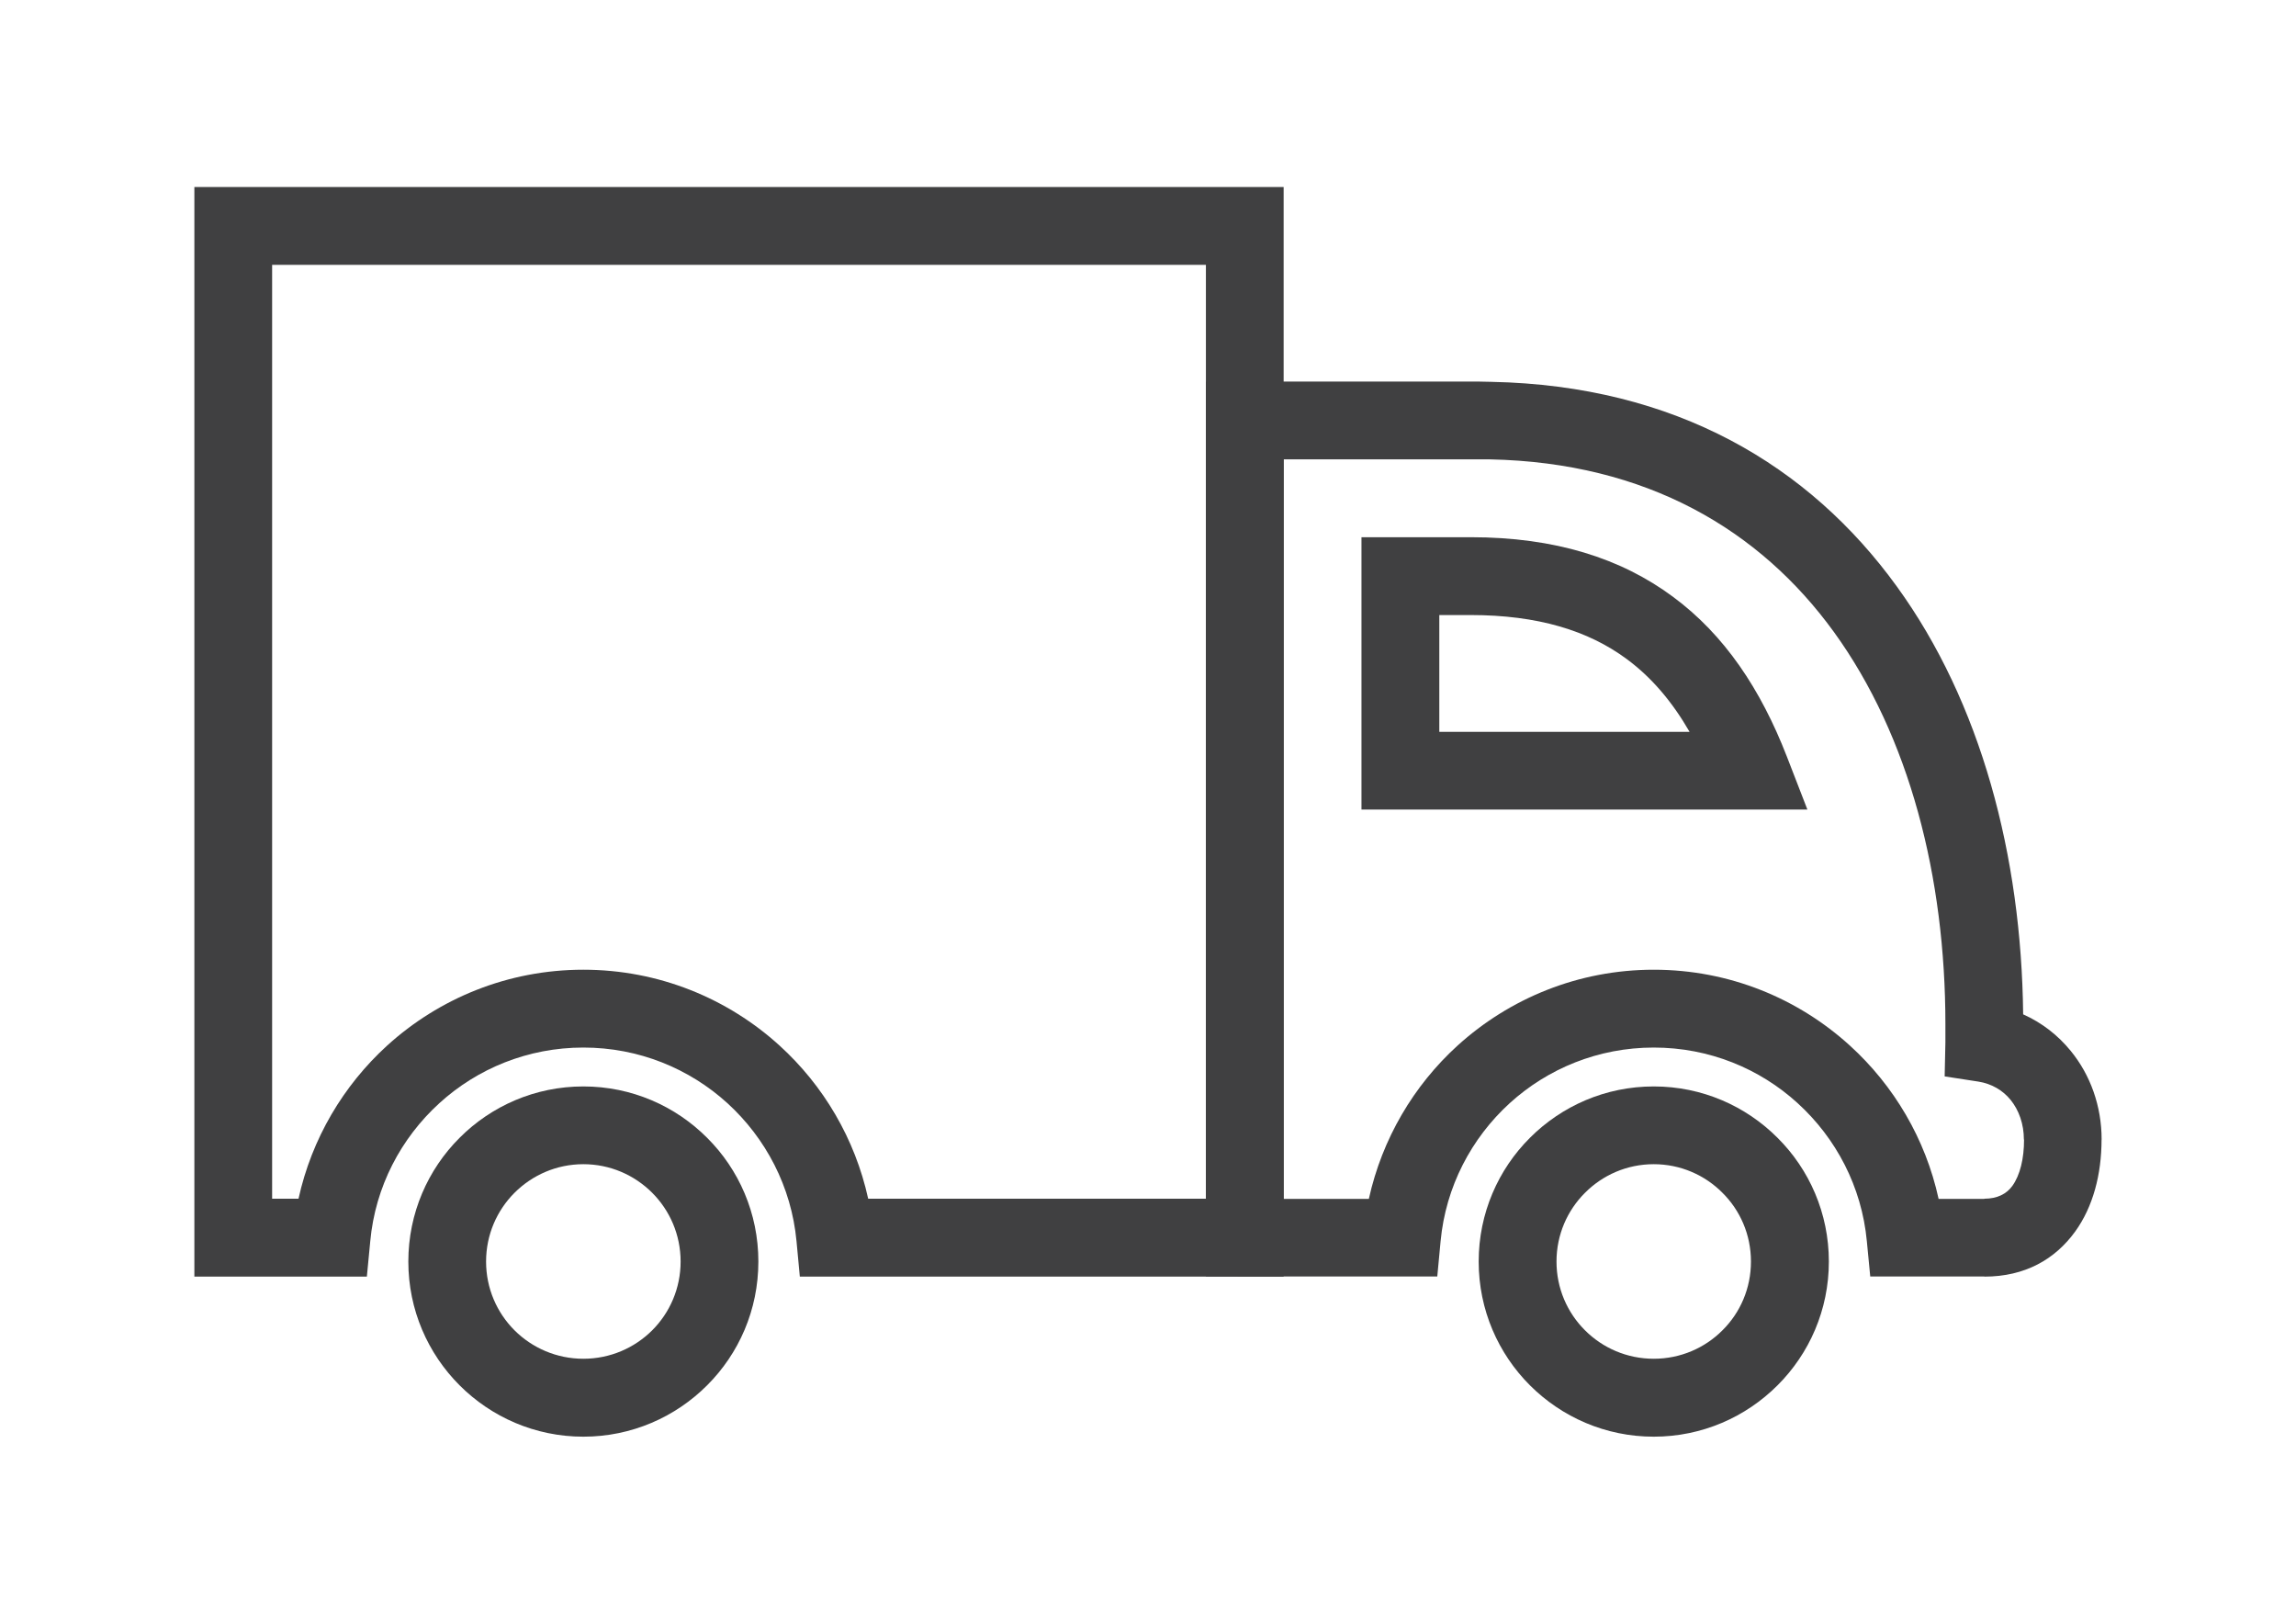
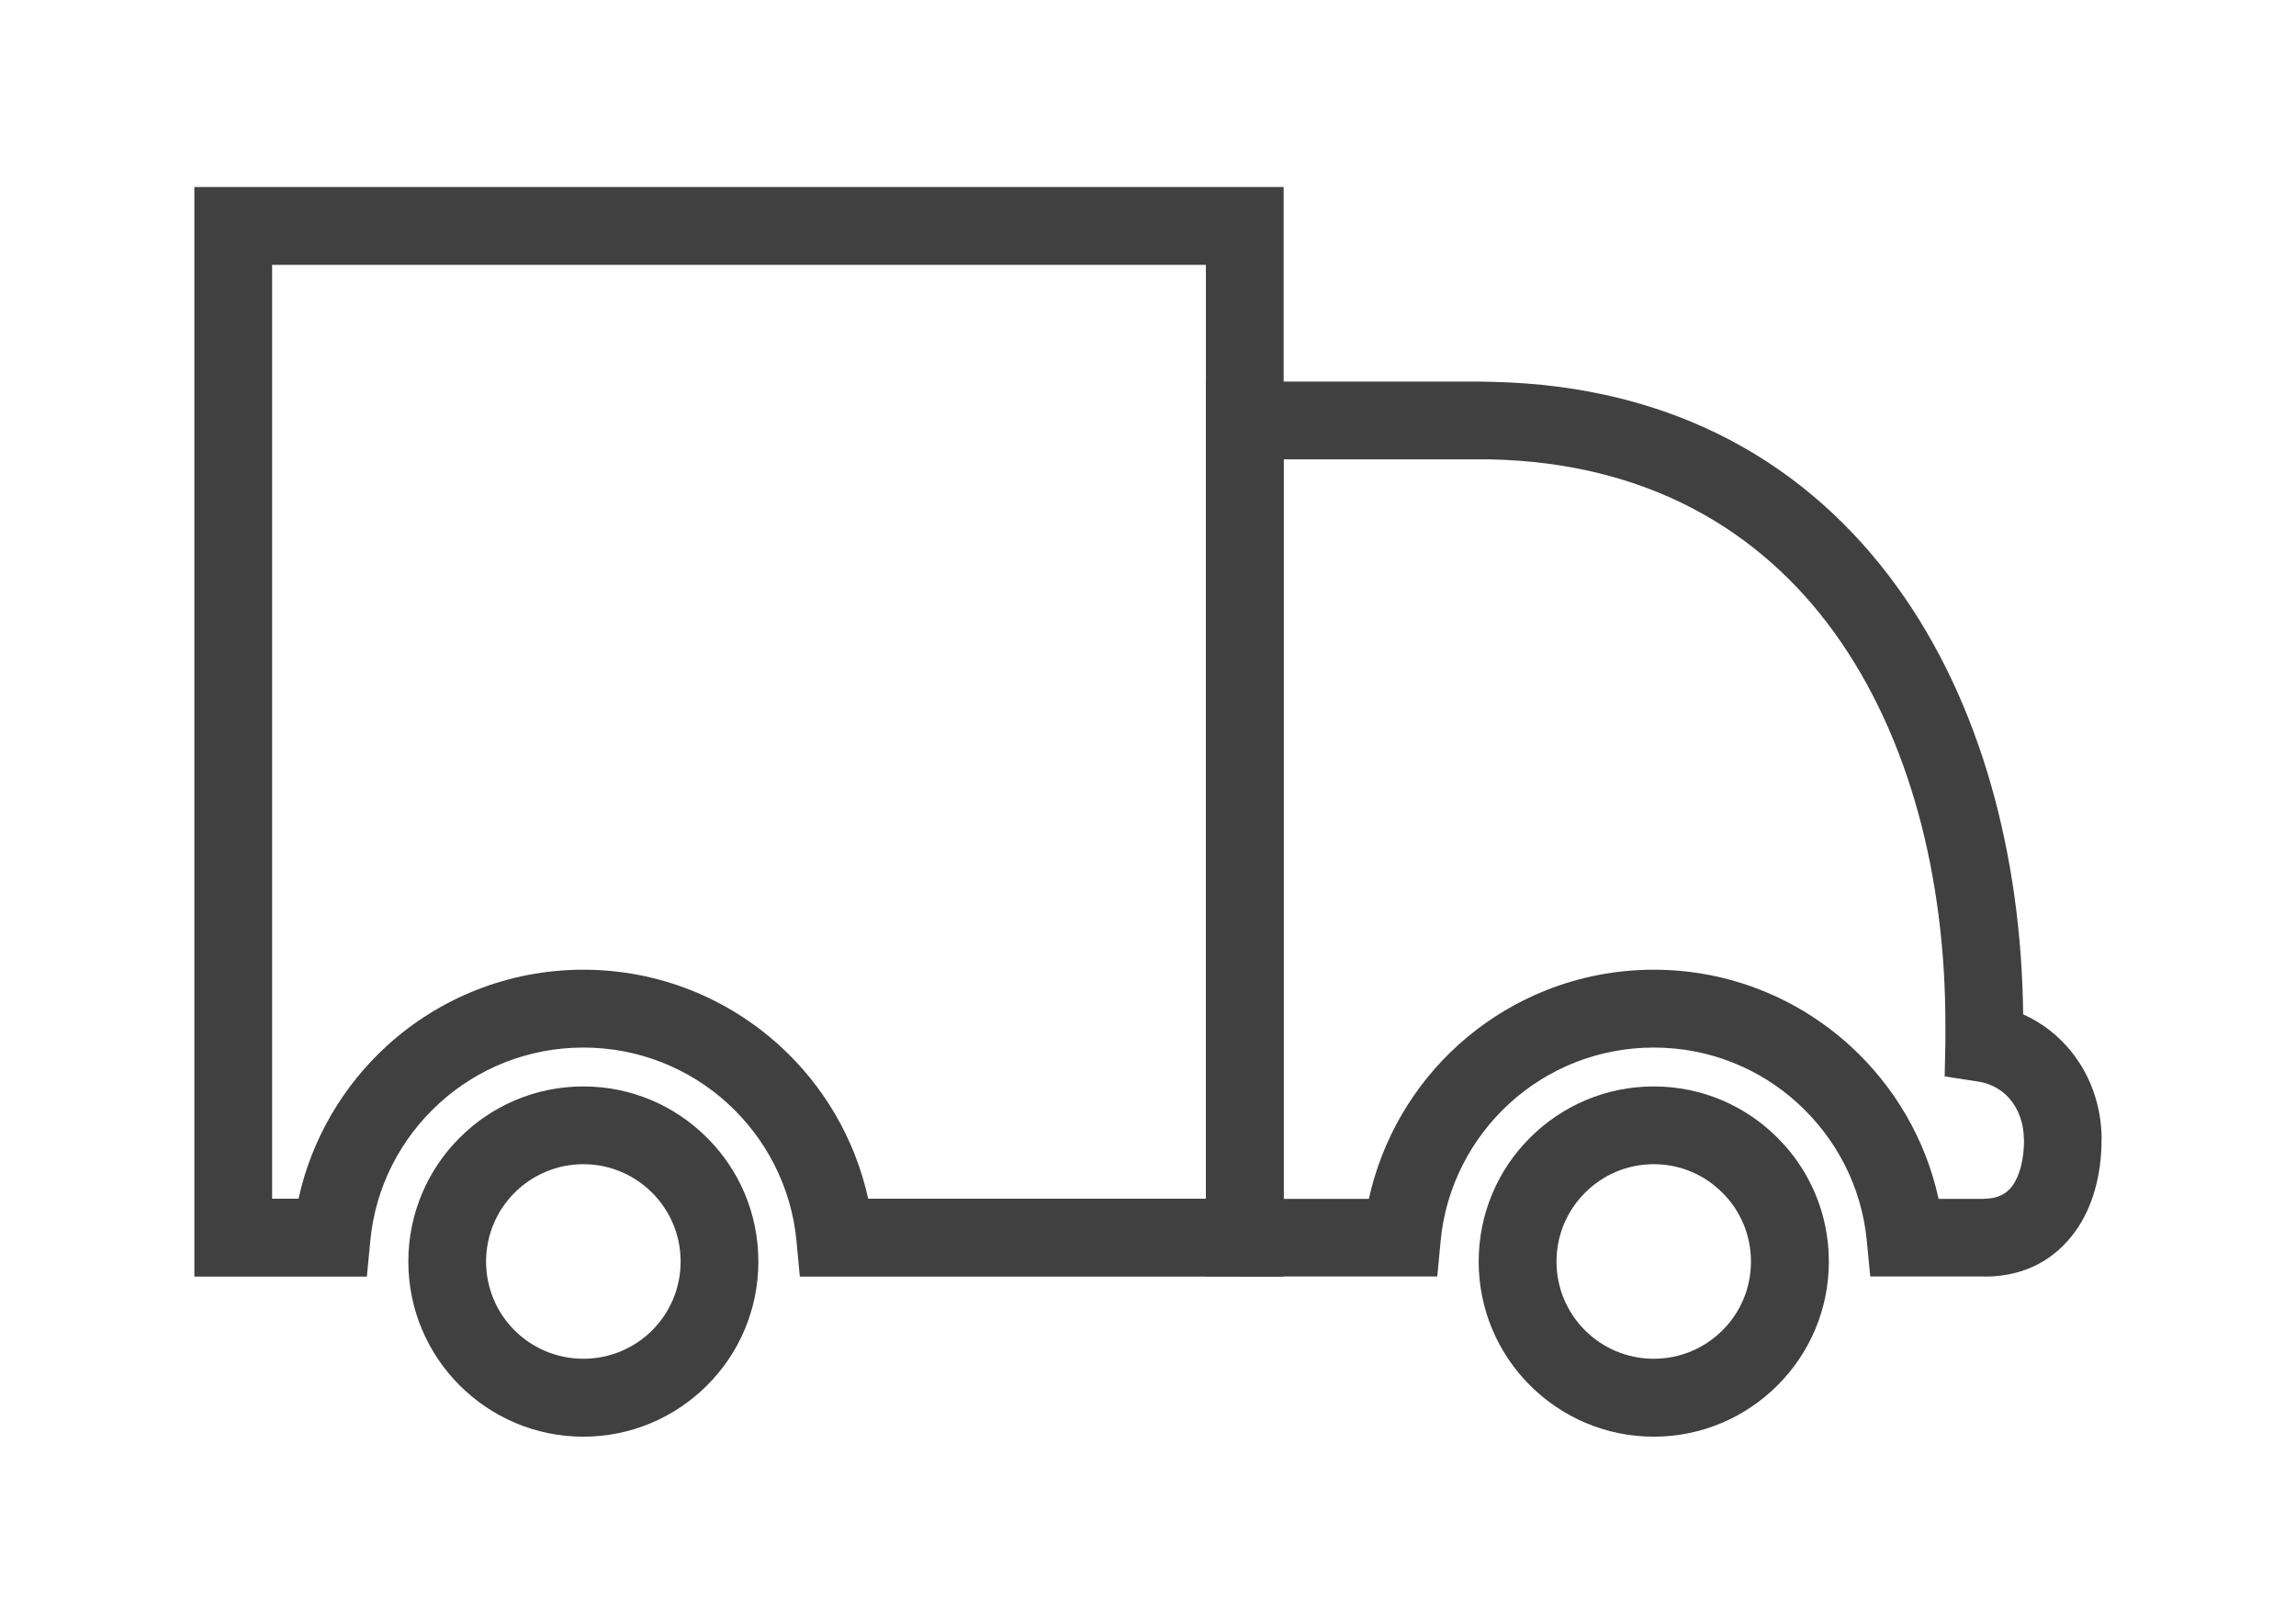
<svg xmlns="http://www.w3.org/2000/svg" version="1.1" id="Capa_1" x="0px" y="0px" width="841.889px" height="595.281px" viewBox="0 0 841.889 595.281" enable-background="new 0 0 841.889 595.281" xml:space="preserve">
  <g>
    <g>
      <path fill="#404041" d="M85.527,68.572h370.905h14.251v14.253v370.95v14.255h-14.251H306.198h-12.92l-1.218-13.006    c-1.866-19.956-11.281-37.773-25.356-50.601c-13.932-12.654-32.428-20.374-52.802-20.374c-20.343,0-38.87,7.72-52.771,20.374    c-14.106,12.827-23.521,30.645-25.36,50.601l-1.249,13.006h-12.947H85.527H71.272v-14.255V82.825V68.572H85.527L85.527,68.572z     M442.177,97.094H99.781v342.371h9.678c4.843-22.036,16.452-41.516,32.486-56.13c19.008-17.283,44.278-27.823,71.957-27.823    c27.675,0,52.949,10.54,71.954,27.823c16.065,14.614,27.646,34.094,32.486,56.13h123.834V97.094z" />
    </g>
    <g>
      <path fill="#404041" d="M456.432,139.886h85.584c0.117,0,1.518,0.03,4.87,0.103c67.528,1.366,116.498,30.664,148.602,74.971    c30.883,42.526,45.73,98.771,46.354,156.915c6.86,3.06,12.769,7.66,17.463,13.424c7.185,8.788,11.312,20.194,11.312,32.486l0,0    l0,0h-0.027c0,12.8-3.152,24.705-9.685,33.735c-7.364,10.157-18.381,16.51-33.287,16.51l0,0v-0.059h-28.896h-12.947l-1.248-12.947    c-1.87-19.956-11.282-37.773-25.385-50.601c-13.873-12.654-32.4-20.374-52.743-20.374c-20.373,0-38.874,7.72-52.801,20.374    c-14.079,12.827-23.488,30.645-25.361,50.601l-1.218,12.947h-12.916h-57.671l-14.255-0.027v-14.228v-299.56v-14.271H456.432    L456.432,139.886z M542.016,168.41h-71.333v271.114h31.241c4.87-22.036,16.452-41.574,32.518-56.188    c19.038-17.283,44.278-27.823,71.957-27.823c27.702,0,52.919,10.54,71.923,27.823c16.097,14.642,27.709,34.152,32.518,56.188    h16.779v-0.059l0,0c4.78,0,8.137-1.783,10.244-4.663c2.883-4.012,4.308-10.067,4.308-17.018h-0.059l0,0l0,0    c0-5.67-1.814-10.778-4.874-14.552c-2.849-3.504-6.946-5.939-11.848-6.708l-12.326-1.9l0.269-12.476c0-0.444,0-2.673,0-6.652    c0-53.809-13.123-105.51-40.892-143.818c-27.113-37.387-68.625-62.109-126.148-63.269    C545.961,168.395,545.196,168.41,542.016,168.41z" />
    </g>
    <g>
-       <path fill="#404041" d="M527.761,225.486v42.811h91.762c-6.268-10.871-13.807-19.87-23.047-26.685    c-14.104-10.438-32.662-16.126-57.223-16.126H527.761L527.761,225.486z M499.22,282.549v-71.329v-14.271h14.259h25.774    c30.944,0,55.092,7.706,74.15,21.812c18.949,13.989,32.221,33.945,41.816,58.652l7.512,19.391h-20.787H513.479H499.22V282.549z" />
-     </g>
+       </g>
    <g>
      <path fill="#404041" d="M213.903,398.304c17.728,0,33.767,7.188,45.376,18.829c11.64,11.578,18.797,27.646,18.797,45.375    c0,17.725-7.157,33.766-18.797,45.375c-11.609,11.613-27.648,18.825-45.376,18.825s-33.766-7.212-45.376-18.825    c-11.609-11.609-18.8-27.65-18.8-45.375c0-17.729,7.19-33.797,18.8-45.375C180.137,405.493,196.175,398.304,213.903,398.304    L213.903,398.304z M239.143,437.293c-6.471-6.474-15.383-10.481-25.24-10.481c-9.829,0-18.77,4.008-25.24,10.481    c-6.446,6.446-10.43,15.354-10.43,25.216c0,9.857,3.983,18.766,10.43,25.209c6.471,6.446,15.411,10.423,25.24,10.423    c9.857,0,18.77-3.977,25.24-10.423c6.442-6.443,10.423-15.352,10.423-25.209C249.566,452.647,245.585,443.739,239.143,437.293z" />
    </g>
    <g>
      <path fill="#404041" d="M606.399,398.304c17.728,0,33.763,7.188,45.376,18.829c11.641,11.578,18.824,27.646,18.824,45.375    c0,17.725-7.184,33.766-18.824,45.375c-11.613,11.613-27.648,18.825-45.376,18.825c-17.763,0-33.766-7.212-45.406-18.825    c-11.609-11.609-18.798-27.65-18.798-45.375c0-17.729,7.188-33.797,18.798-45.375    C572.633,405.493,588.636,398.304,606.399,398.304L606.399,398.304z M631.58,437.293c-6.415-6.474-15.355-10.481-25.182-10.481    c-9.86,0-18.77,4.008-25.212,10.481c-6.475,6.446-10.454,15.354-10.454,25.216c0,9.857,3.979,18.766,10.454,25.209    c6.442,6.446,15.352,10.423,25.212,10.423c9.826,0,18.767-3.977,25.182-10.423c6.505-6.443,10.454-15.352,10.454-25.209    C642.034,452.647,638.085,443.739,631.58,437.293z" />
    </g>
  </g>
</svg>